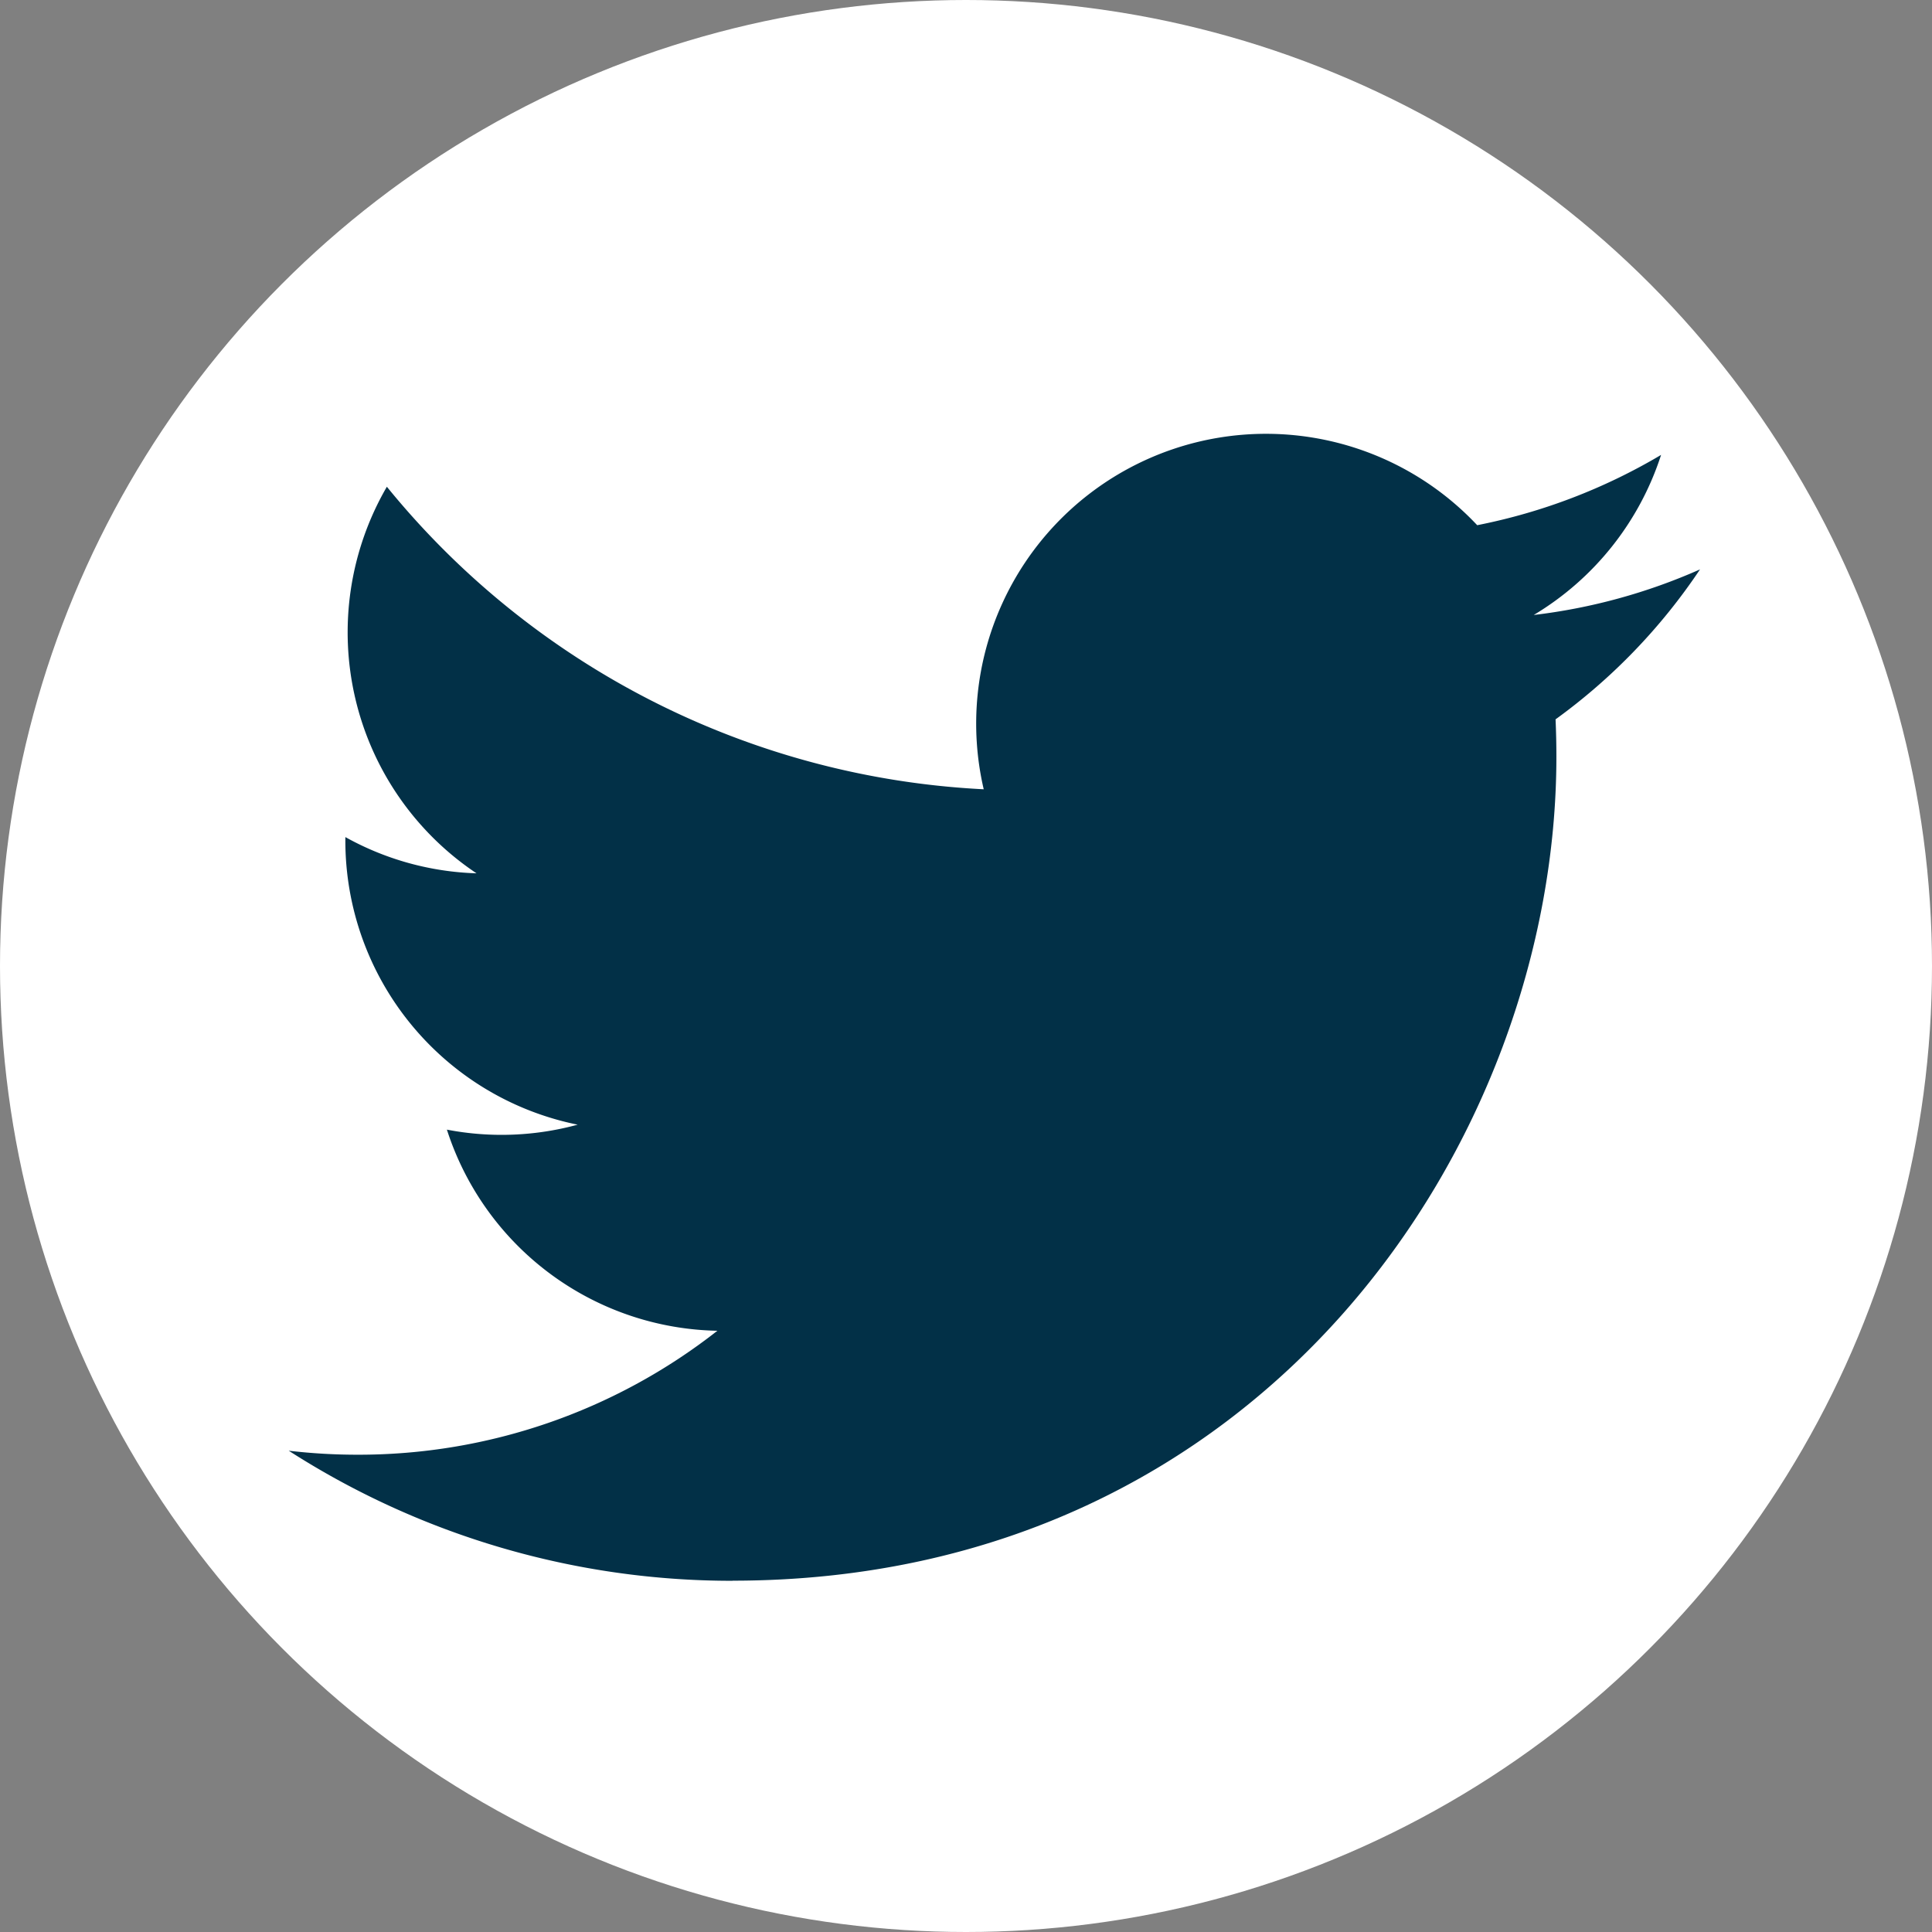
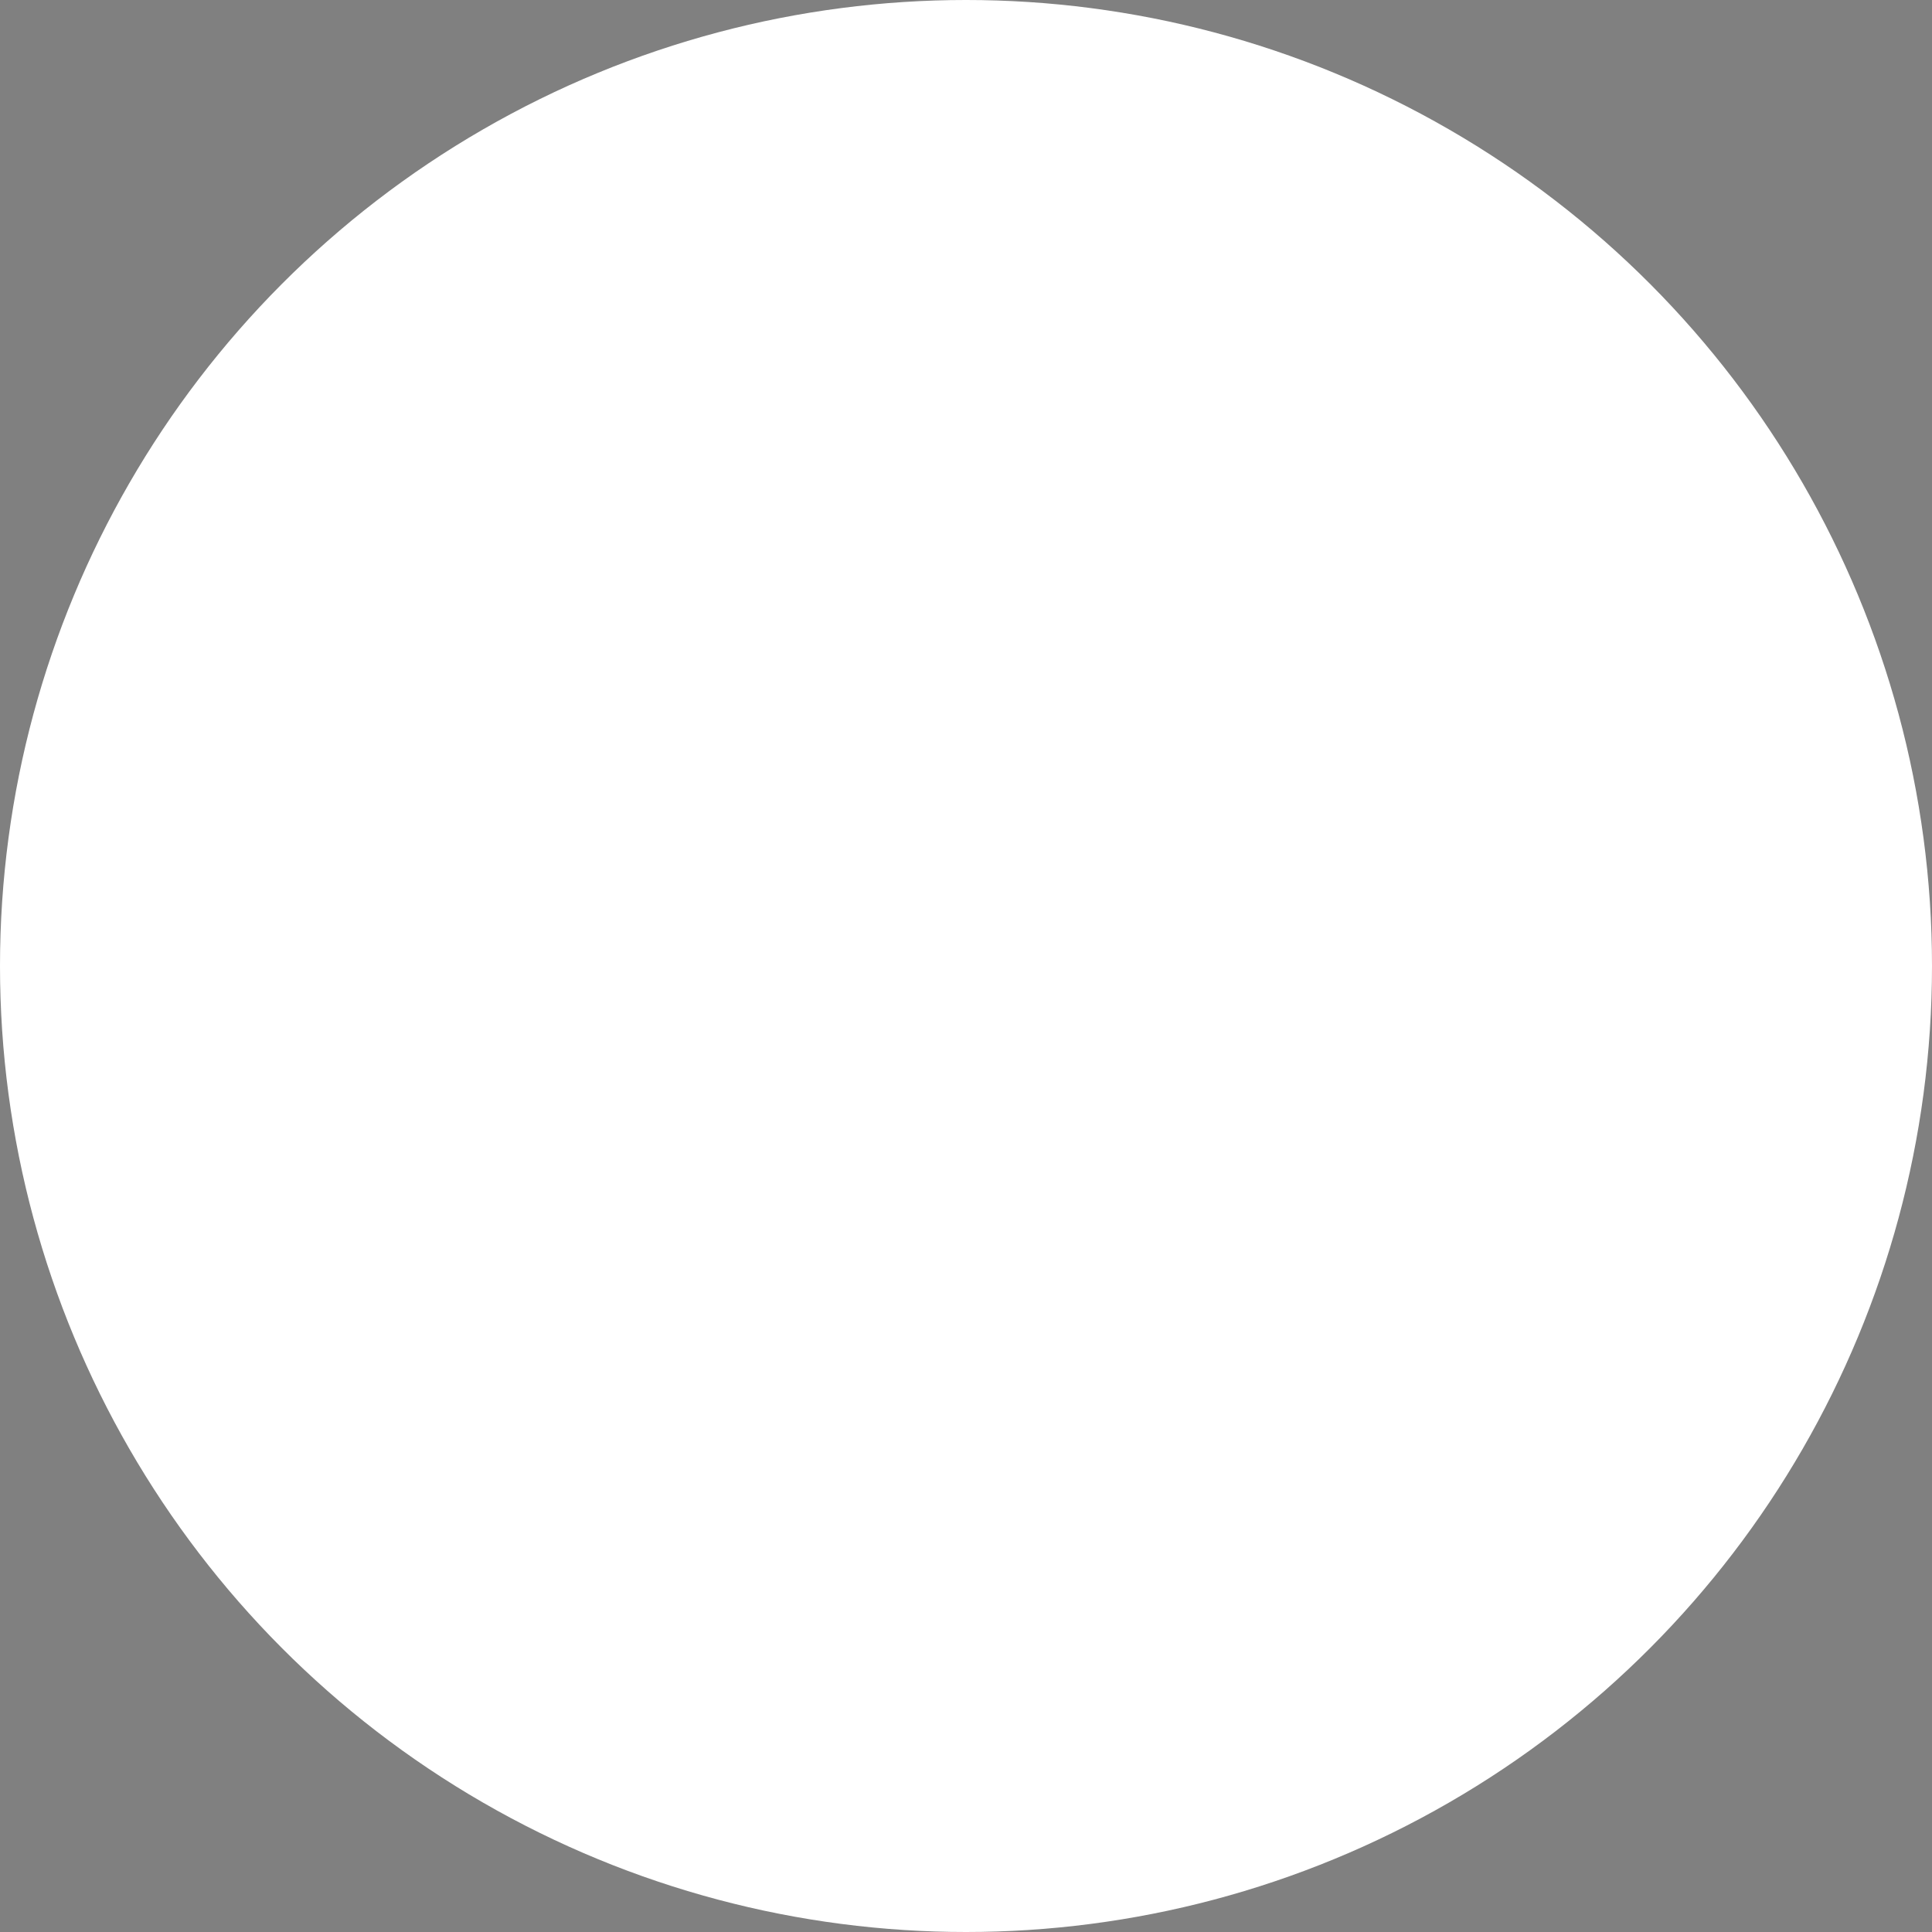
<svg xmlns="http://www.w3.org/2000/svg" width="70" height="70" viewBox="0 0 70 70">
  <rect x="0" y="0" width="70" height="70" fill="#808080" stroke="none" />
  <g id="twitterアイコン" transform="translate(-758.83 -1108.946)">
    <circle id="楕円形_2" data-name="楕円形 2" cx="35" cy="35" r="35" transform="translate(758.83 1108.946)" fill="#fff" />
    <g id="グループ_41" data-name="グループ 41" transform="translate(769.286 1124.657)">
      <g id="グループ_40" data-name="グループ 40" transform="translate(0 0)">
-         <path id="パス_394" data-name="パス 394" d="M1023.3,284.881c19.3,0,29.851-15.988,29.851-29.852q0-.681-.03-1.356a21.352,21.352,0,0,0,5.234-5.433,20.919,20.919,0,0,1-6.025,1.652,10.531,10.531,0,0,0,4.614-5.8,21.031,21.031,0,0,1-6.662,2.547,10.5,10.5,0,0,0-17.88,9.568,29.786,29.786,0,0,1-21.625-10.961,10.5,10.5,0,0,0,3.248,14.006,10.42,10.42,0,0,1-4.752-1.313c0,.044,0,.088,0,.134a10.5,10.5,0,0,0,8.417,10.286,10.483,10.483,0,0,1-4.738.18,10.5,10.5,0,0,0,9.8,7.287,21.052,21.052,0,0,1-13.031,4.491,21.3,21.3,0,0,1-2.5-.145,29.7,29.7,0,0,0,16.083,4.713" transform="translate(-1007.216 -243.321)" fill="#023047" />
-       </g>
+         </g>
    </g>
  </g>
</svg>